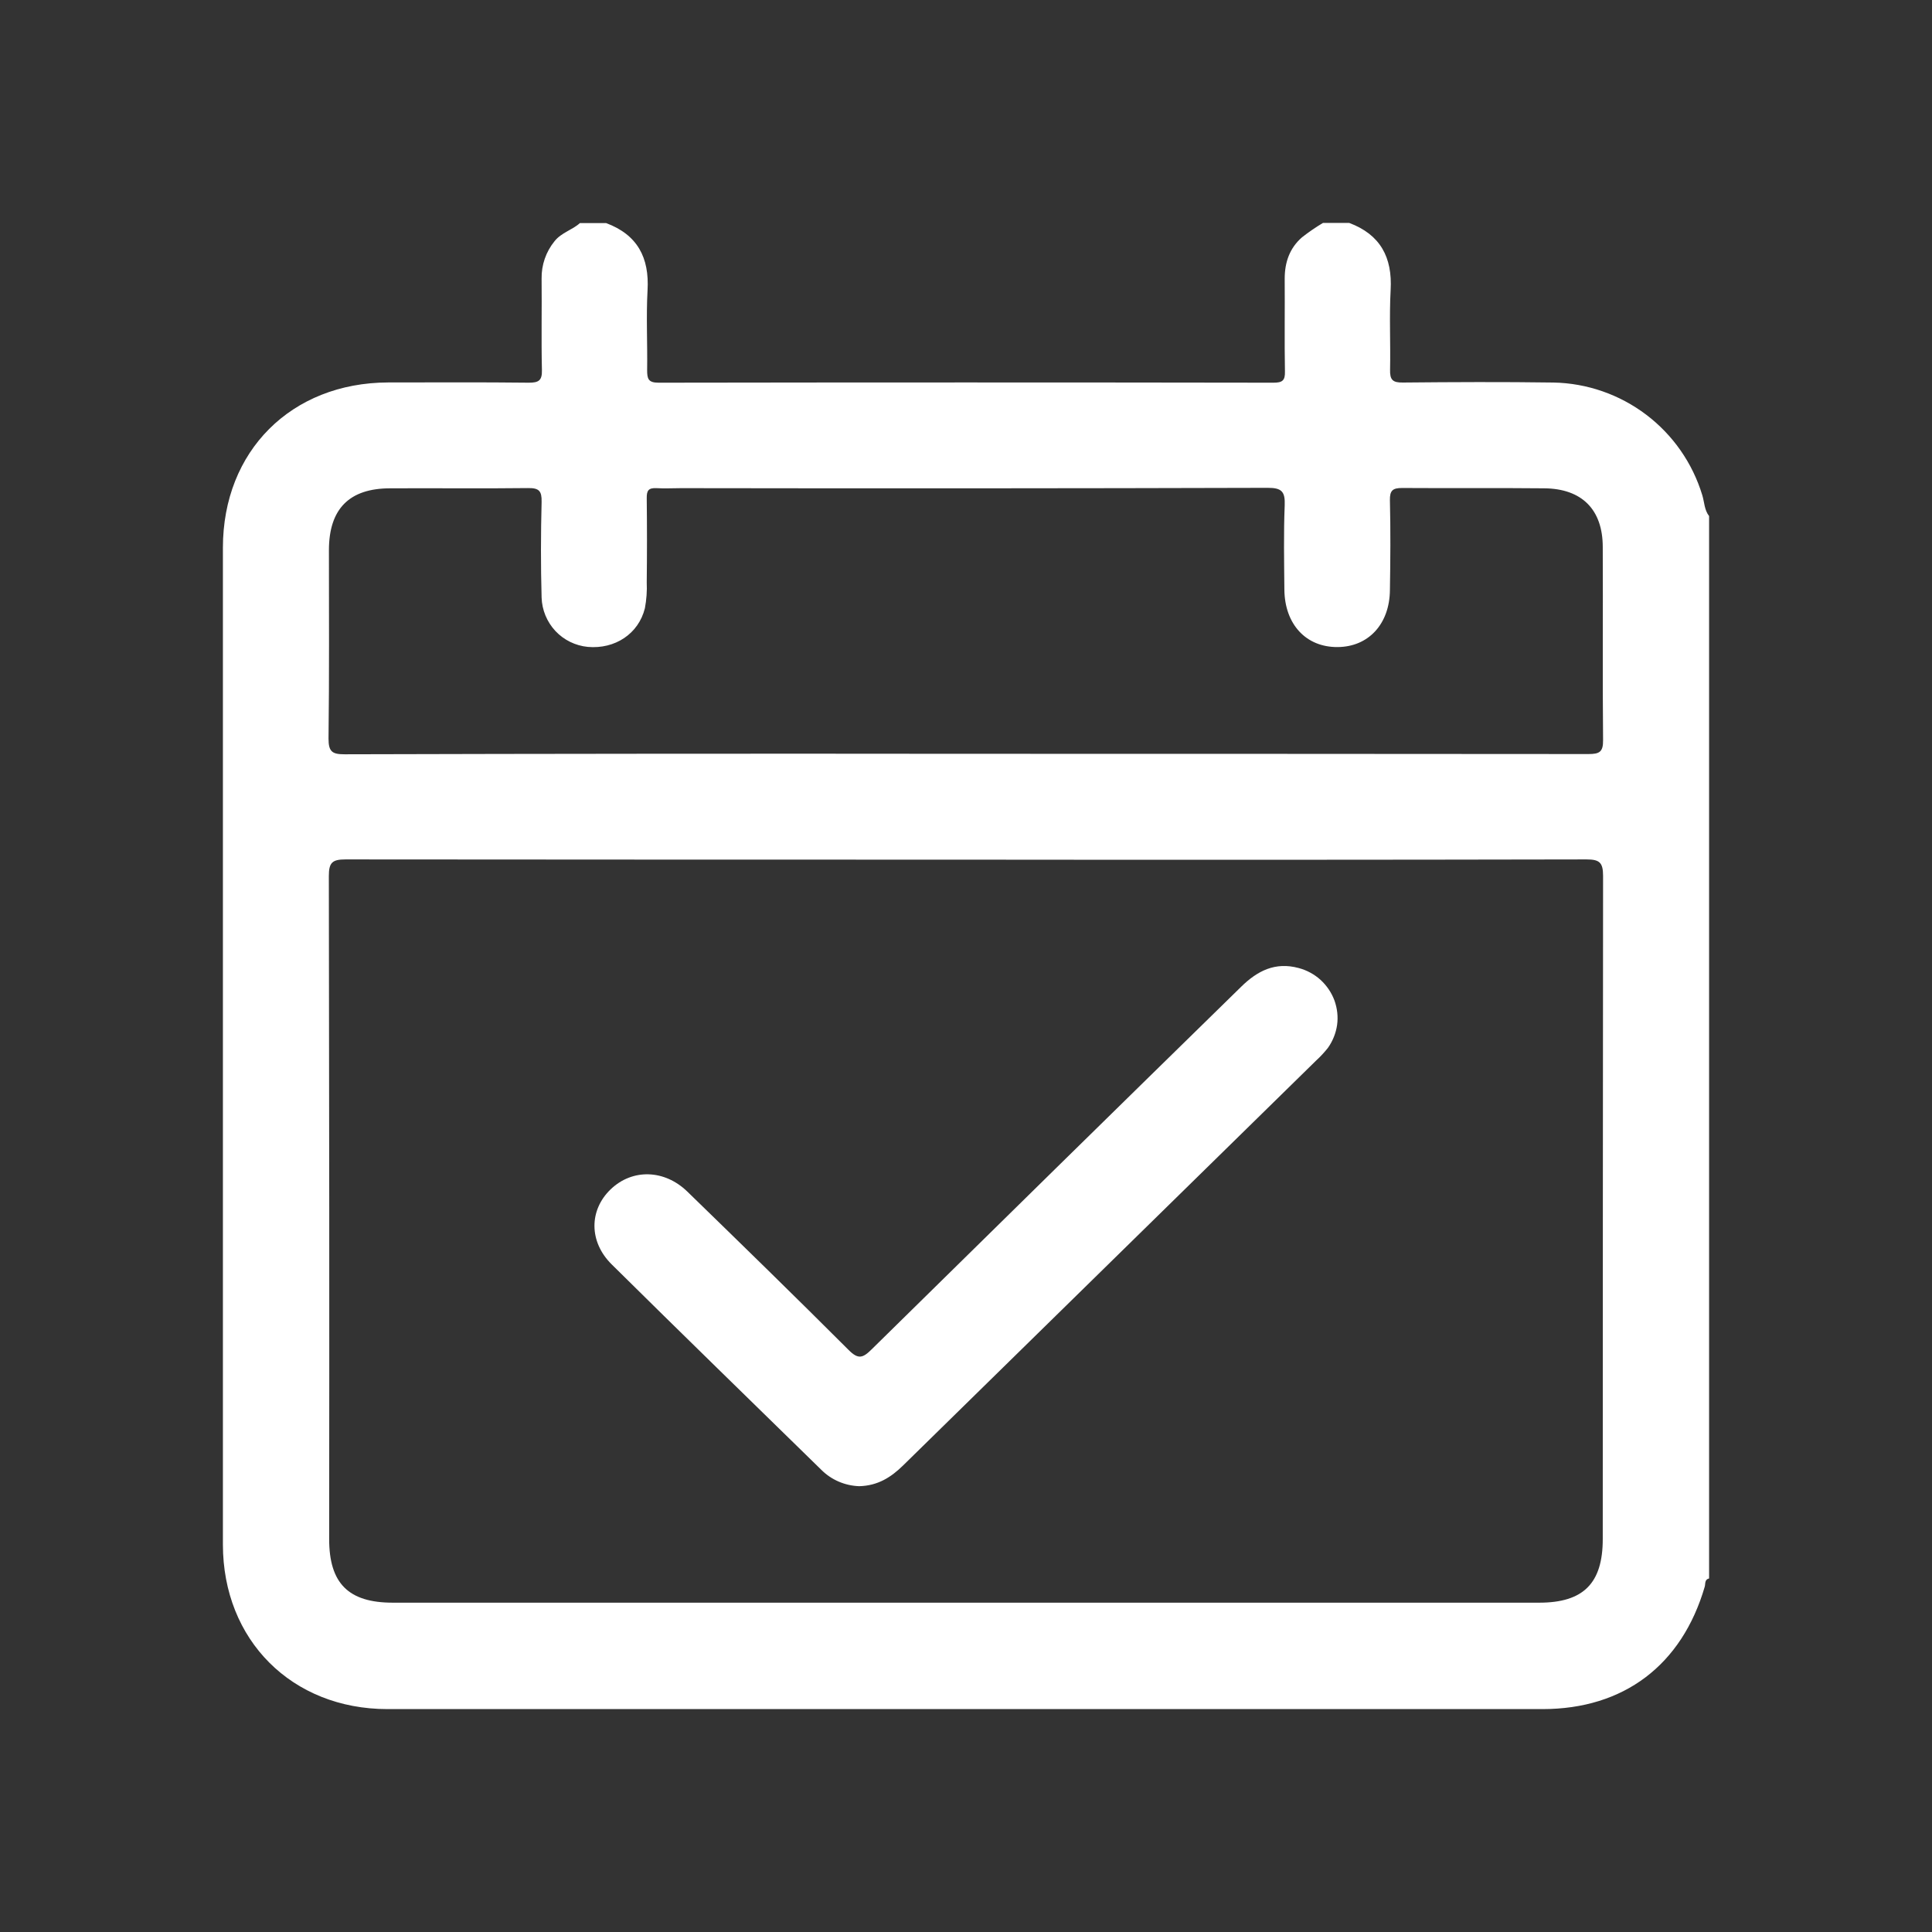
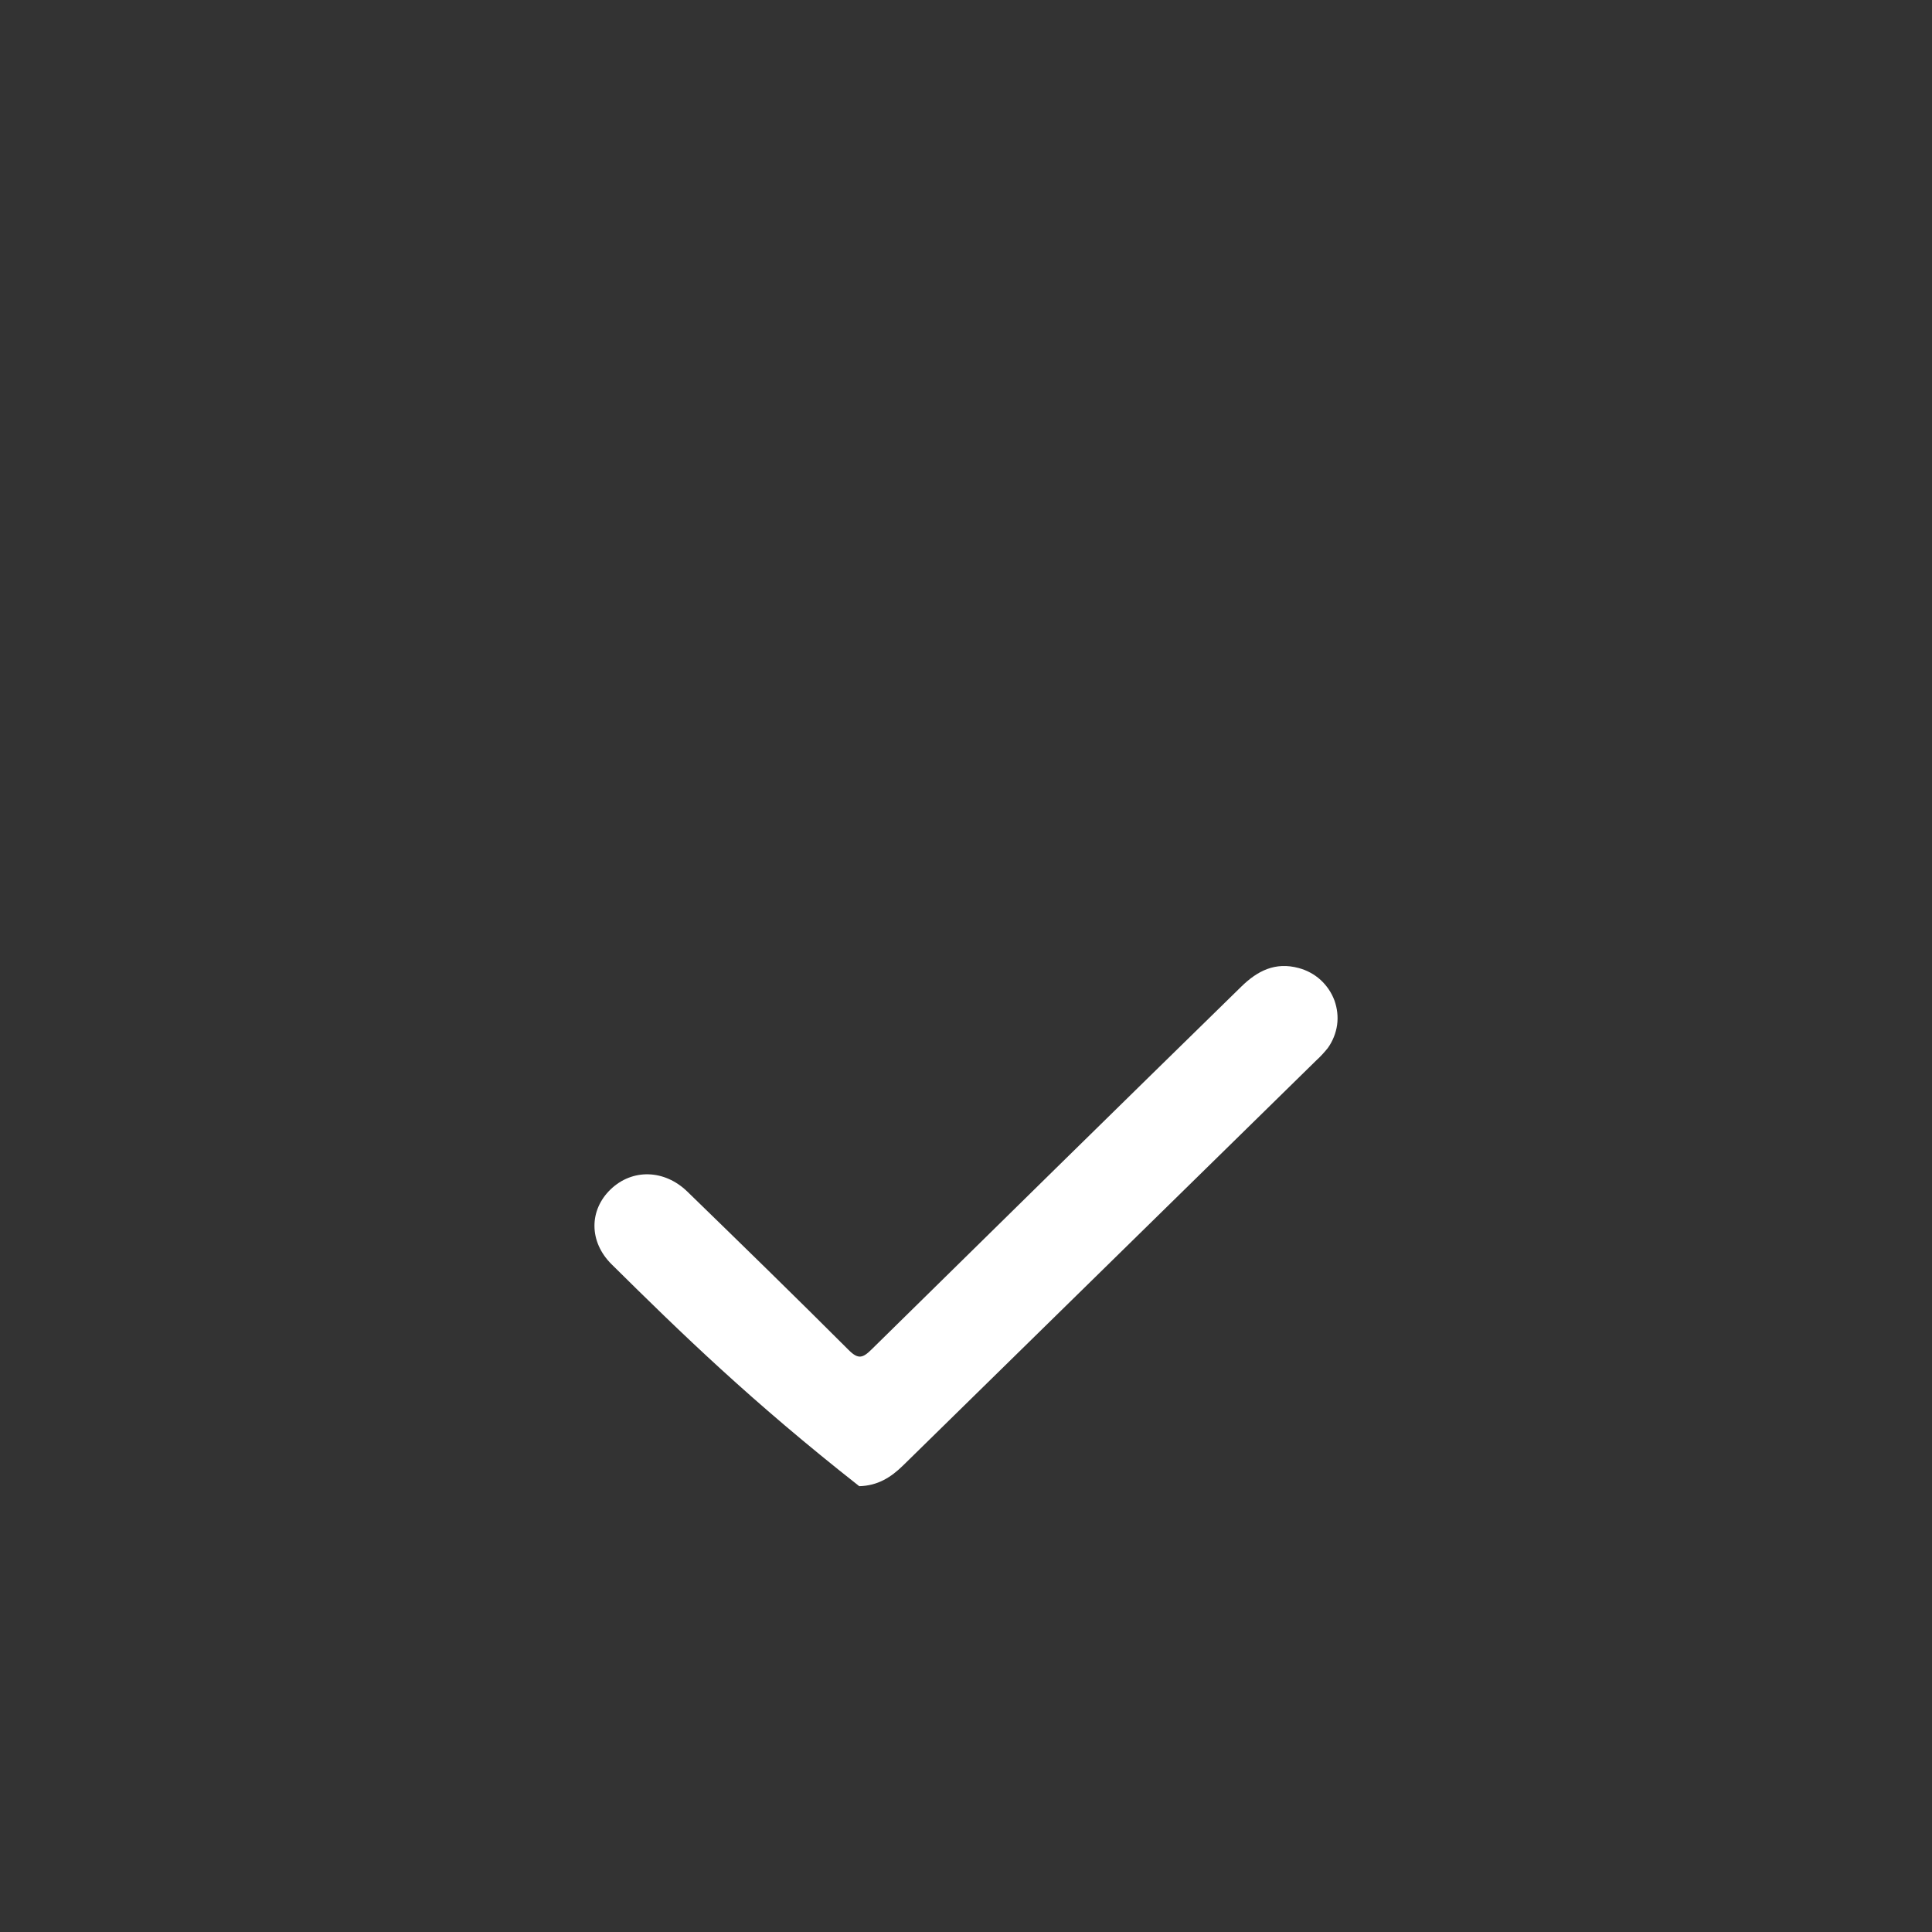
<svg xmlns="http://www.w3.org/2000/svg" width="24" height="24" viewBox="0 0 24 24" fill="none">
  <rect x="0" y="0" width="24" height="24" fill="#333333" stroke="none" />
-   <path d="M16.435 2.769H16.76C17.147 2.914 17.298 3.196 17.275 3.603C17.257 3.932 17.275 4.262 17.268 4.592C17.265 4.718 17.299 4.754 17.427 4.752C18.05 4.746 18.674 4.743 19.298 4.752C19.714 4.76 20.117 4.9 20.449 5.151C20.781 5.402 21.025 5.752 21.146 6.15C21.173 6.237 21.171 6.334 21.231 6.411V19.608C21.173 19.621 21.187 19.675 21.177 19.71C20.893 20.684 20.172 21.231 19.162 21.231C14.379 21.231 9.596 21.231 4.813 21.231C3.626 21.231 2.769 20.374 2.769 19.186C2.769 15.059 2.769 10.931 2.769 6.804C2.769 5.602 3.619 4.755 4.821 4.751C5.402 4.751 5.987 4.747 6.57 4.754C6.693 4.754 6.735 4.726 6.732 4.597C6.723 4.218 6.732 3.84 6.728 3.461C6.725 3.292 6.782 3.127 6.889 2.996C6.974 2.889 7.108 2.858 7.204 2.771H7.529C7.918 2.916 8.068 3.199 8.044 3.607C8.026 3.936 8.044 4.267 8.039 4.597C8.039 4.705 8.052 4.754 8.181 4.754C10.728 4.75 13.274 4.75 15.82 4.754C15.93 4.754 15.965 4.727 15.962 4.615C15.955 4.23 15.962 3.846 15.959 3.462C15.959 3.259 16.02 3.082 16.174 2.948C16.257 2.883 16.344 2.823 16.435 2.769ZM12.008 10.679C9.436 10.679 6.864 10.678 4.292 10.676C4.128 10.676 4.085 10.715 4.085 10.882C4.09 13.628 4.092 16.374 4.089 19.12C4.089 19.669 4.329 19.909 4.879 19.909H19.121C19.671 19.909 19.91 19.667 19.91 19.119C19.91 16.373 19.912 13.627 19.914 10.881C19.914 10.714 19.87 10.676 19.707 10.676C17.14 10.681 14.574 10.682 12.008 10.679ZM11.999 9.364C14.577 9.364 17.155 9.365 19.733 9.367C19.868 9.367 19.916 9.342 19.914 9.194C19.906 8.395 19.914 7.596 19.91 6.796C19.91 6.33 19.651 6.07 19.183 6.066C18.595 6.06 18.006 6.066 17.417 6.062C17.299 6.062 17.264 6.094 17.266 6.214C17.275 6.586 17.272 6.959 17.266 7.331C17.262 7.752 16.999 8.036 16.616 8.038C16.224 8.041 15.959 7.755 15.955 7.324C15.952 6.975 15.945 6.626 15.959 6.278C15.966 6.106 15.922 6.059 15.745 6.06C13.317 6.067 10.89 6.068 8.462 6.064C8.36 6.064 8.258 6.07 8.156 6.064C8.054 6.059 8.033 6.095 8.034 6.189C8.038 6.537 8.038 6.886 8.034 7.234C8.039 7.342 8.031 7.45 8.011 7.556C7.932 7.874 7.639 8.066 7.302 8.036C7.148 8.021 7.005 7.951 6.899 7.838C6.794 7.725 6.733 7.578 6.728 7.423C6.717 7.027 6.718 6.63 6.728 6.234C6.731 6.1 6.697 6.061 6.56 6.063C5.989 6.07 5.419 6.063 4.848 6.066C4.338 6.066 4.087 6.322 4.086 6.833C4.086 7.614 4.091 8.395 4.081 9.176C4.081 9.341 4.13 9.37 4.281 9.37C6.855 9.363 9.428 9.361 11.999 9.364Z" fill="white" />
-   <path d="M10.674 18.462C10.495 18.456 10.326 18.383 10.201 18.257C9.333 17.408 8.462 16.561 7.598 15.706C7.314 15.425 7.317 15.032 7.586 14.774C7.855 14.516 8.254 14.526 8.539 14.803C9.21 15.455 9.88 16.108 10.541 16.769C10.662 16.891 10.719 16.87 10.828 16.762C12.357 15.258 13.887 13.755 15.42 12.256C15.621 12.059 15.842 11.947 16.132 12.025C16.234 12.052 16.328 12.103 16.405 12.173C16.482 12.244 16.541 12.331 16.577 12.428C16.612 12.526 16.624 12.63 16.61 12.732C16.595 12.835 16.556 12.932 16.496 13.017C16.451 13.073 16.403 13.126 16.35 13.174C14.64 14.851 12.929 16.527 11.219 18.204C11.069 18.351 10.905 18.456 10.674 18.462Z" fill="white" />
+   <path d="M10.674 18.462C9.333 17.408 8.462 16.561 7.598 15.706C7.314 15.425 7.317 15.032 7.586 14.774C7.855 14.516 8.254 14.526 8.539 14.803C9.21 15.455 9.88 16.108 10.541 16.769C10.662 16.891 10.719 16.87 10.828 16.762C12.357 15.258 13.887 13.755 15.42 12.256C15.621 12.059 15.842 11.947 16.132 12.025C16.234 12.052 16.328 12.103 16.405 12.173C16.482 12.244 16.541 12.331 16.577 12.428C16.612 12.526 16.624 12.63 16.61 12.732C16.595 12.835 16.556 12.932 16.496 13.017C16.451 13.073 16.403 13.126 16.35 13.174C14.64 14.851 12.929 16.527 11.219 18.204C11.069 18.351 10.905 18.456 10.674 18.462Z" fill="white" />
</svg>